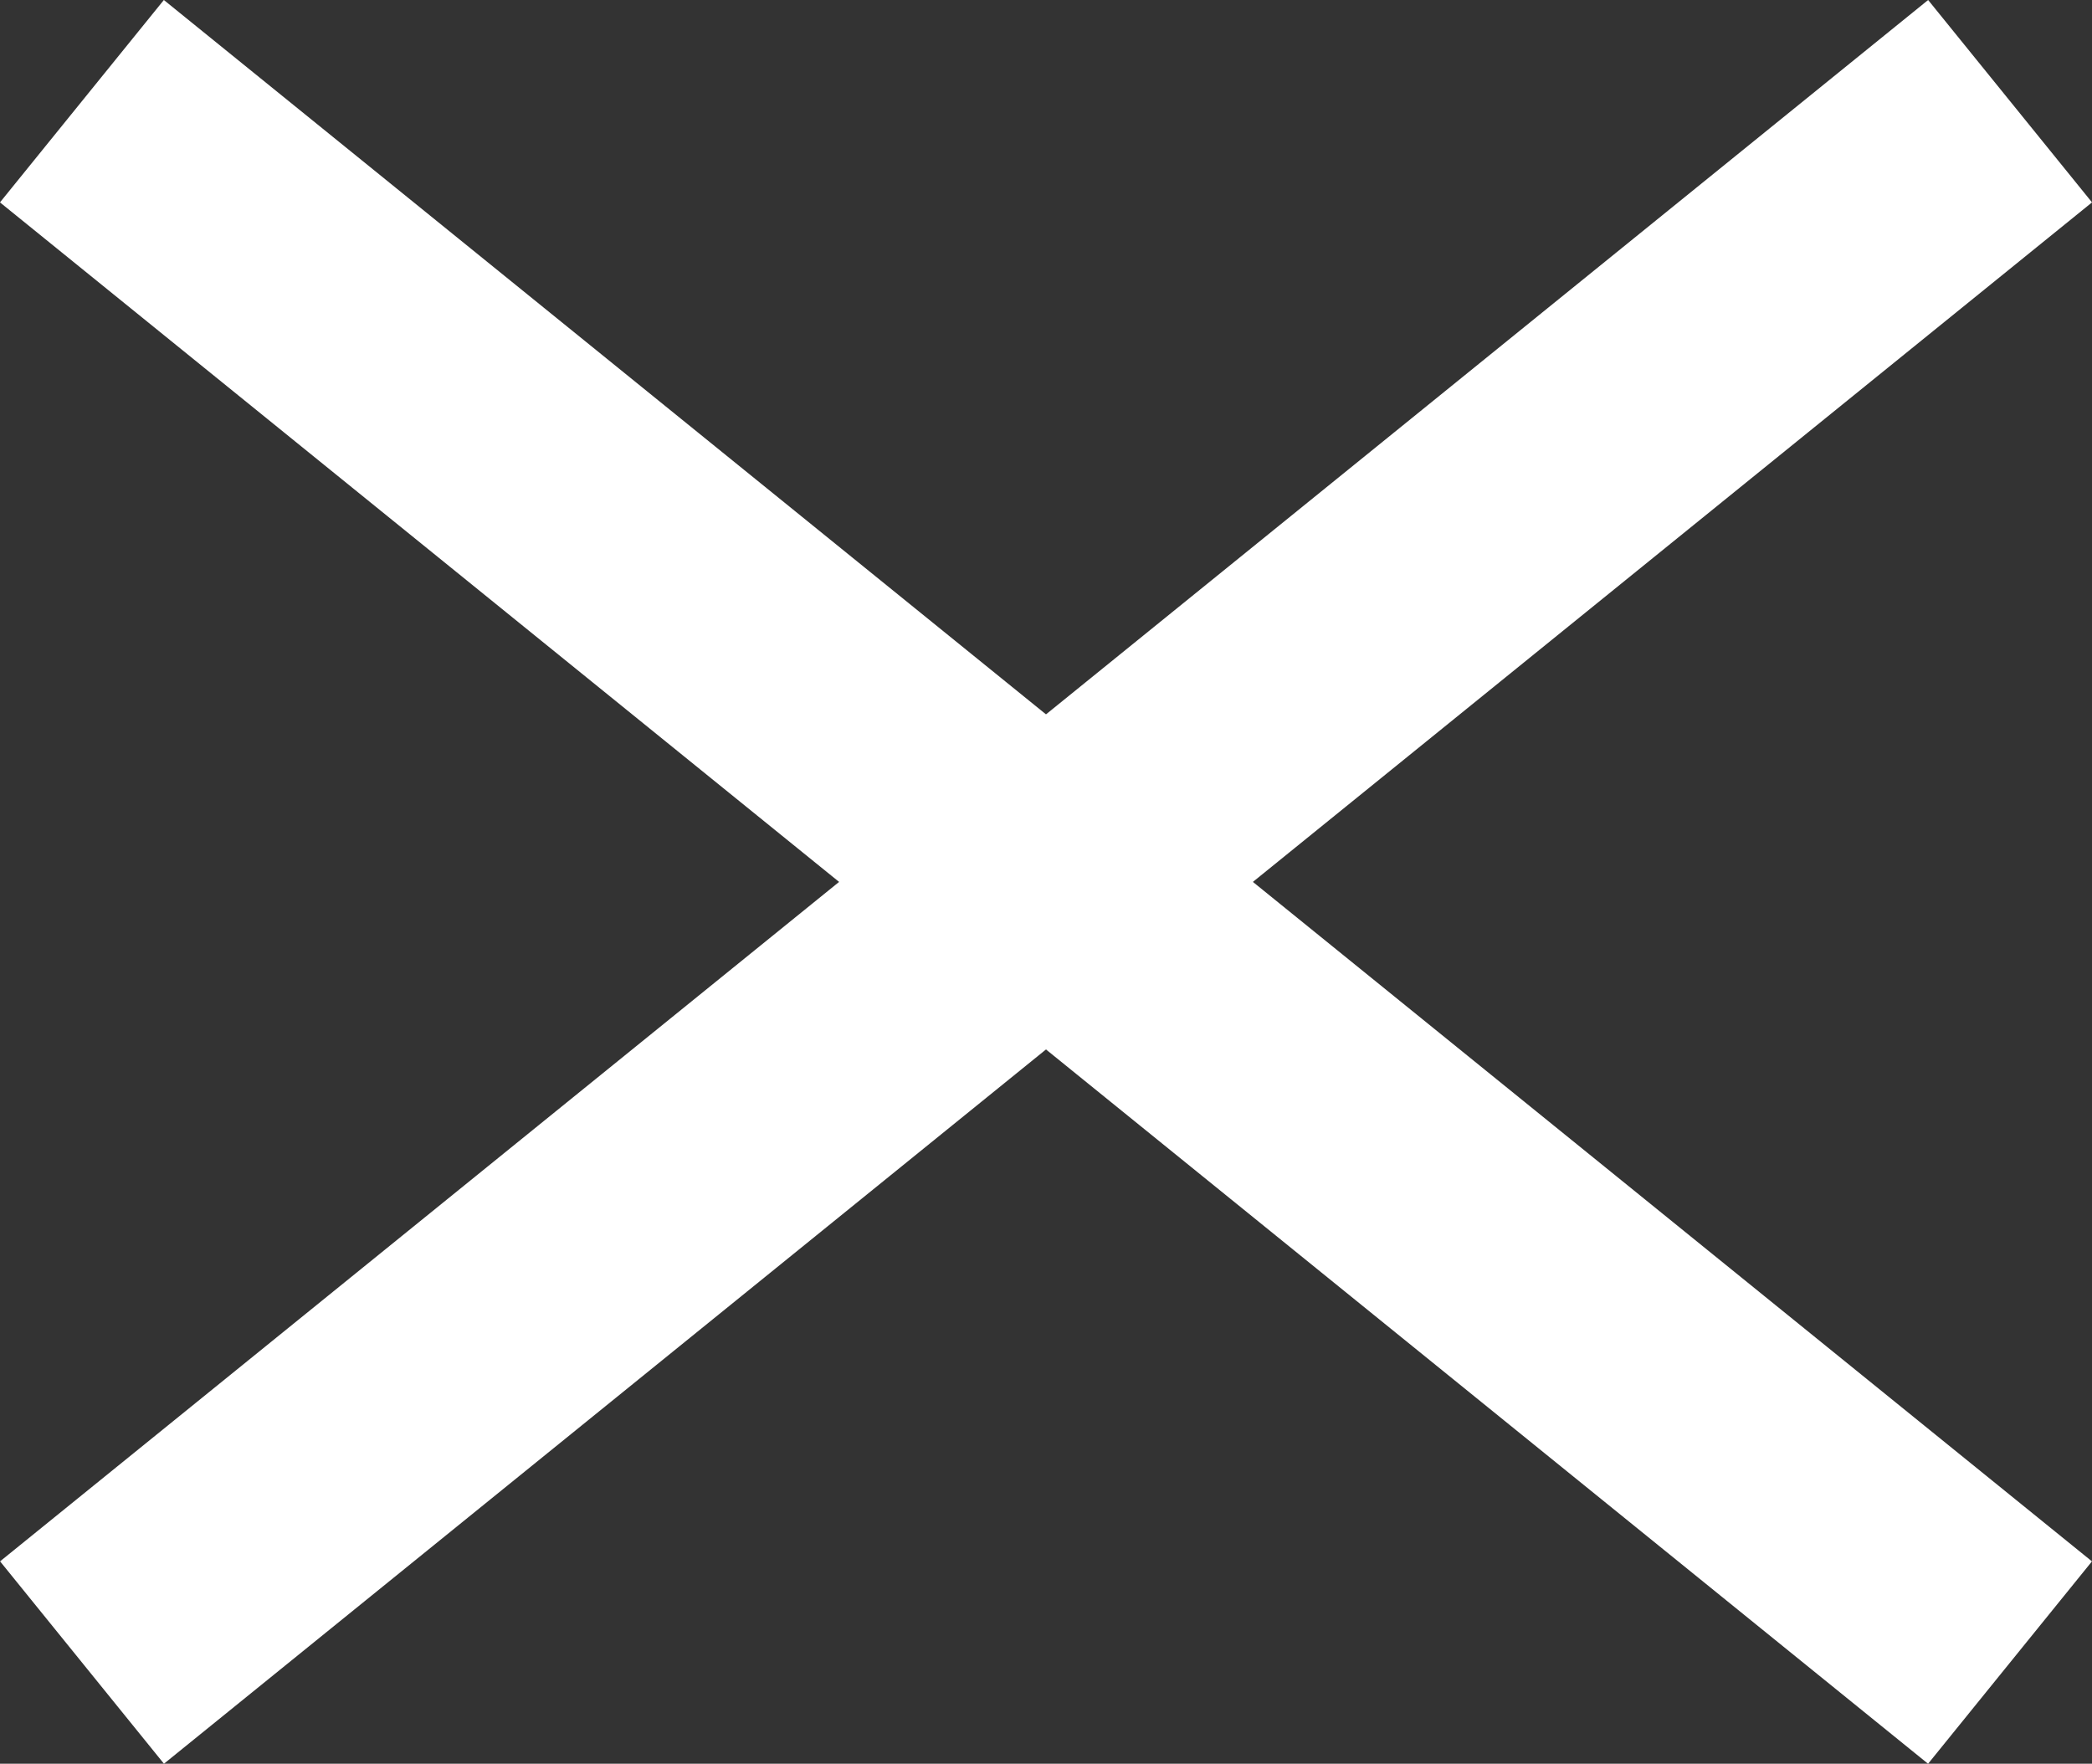
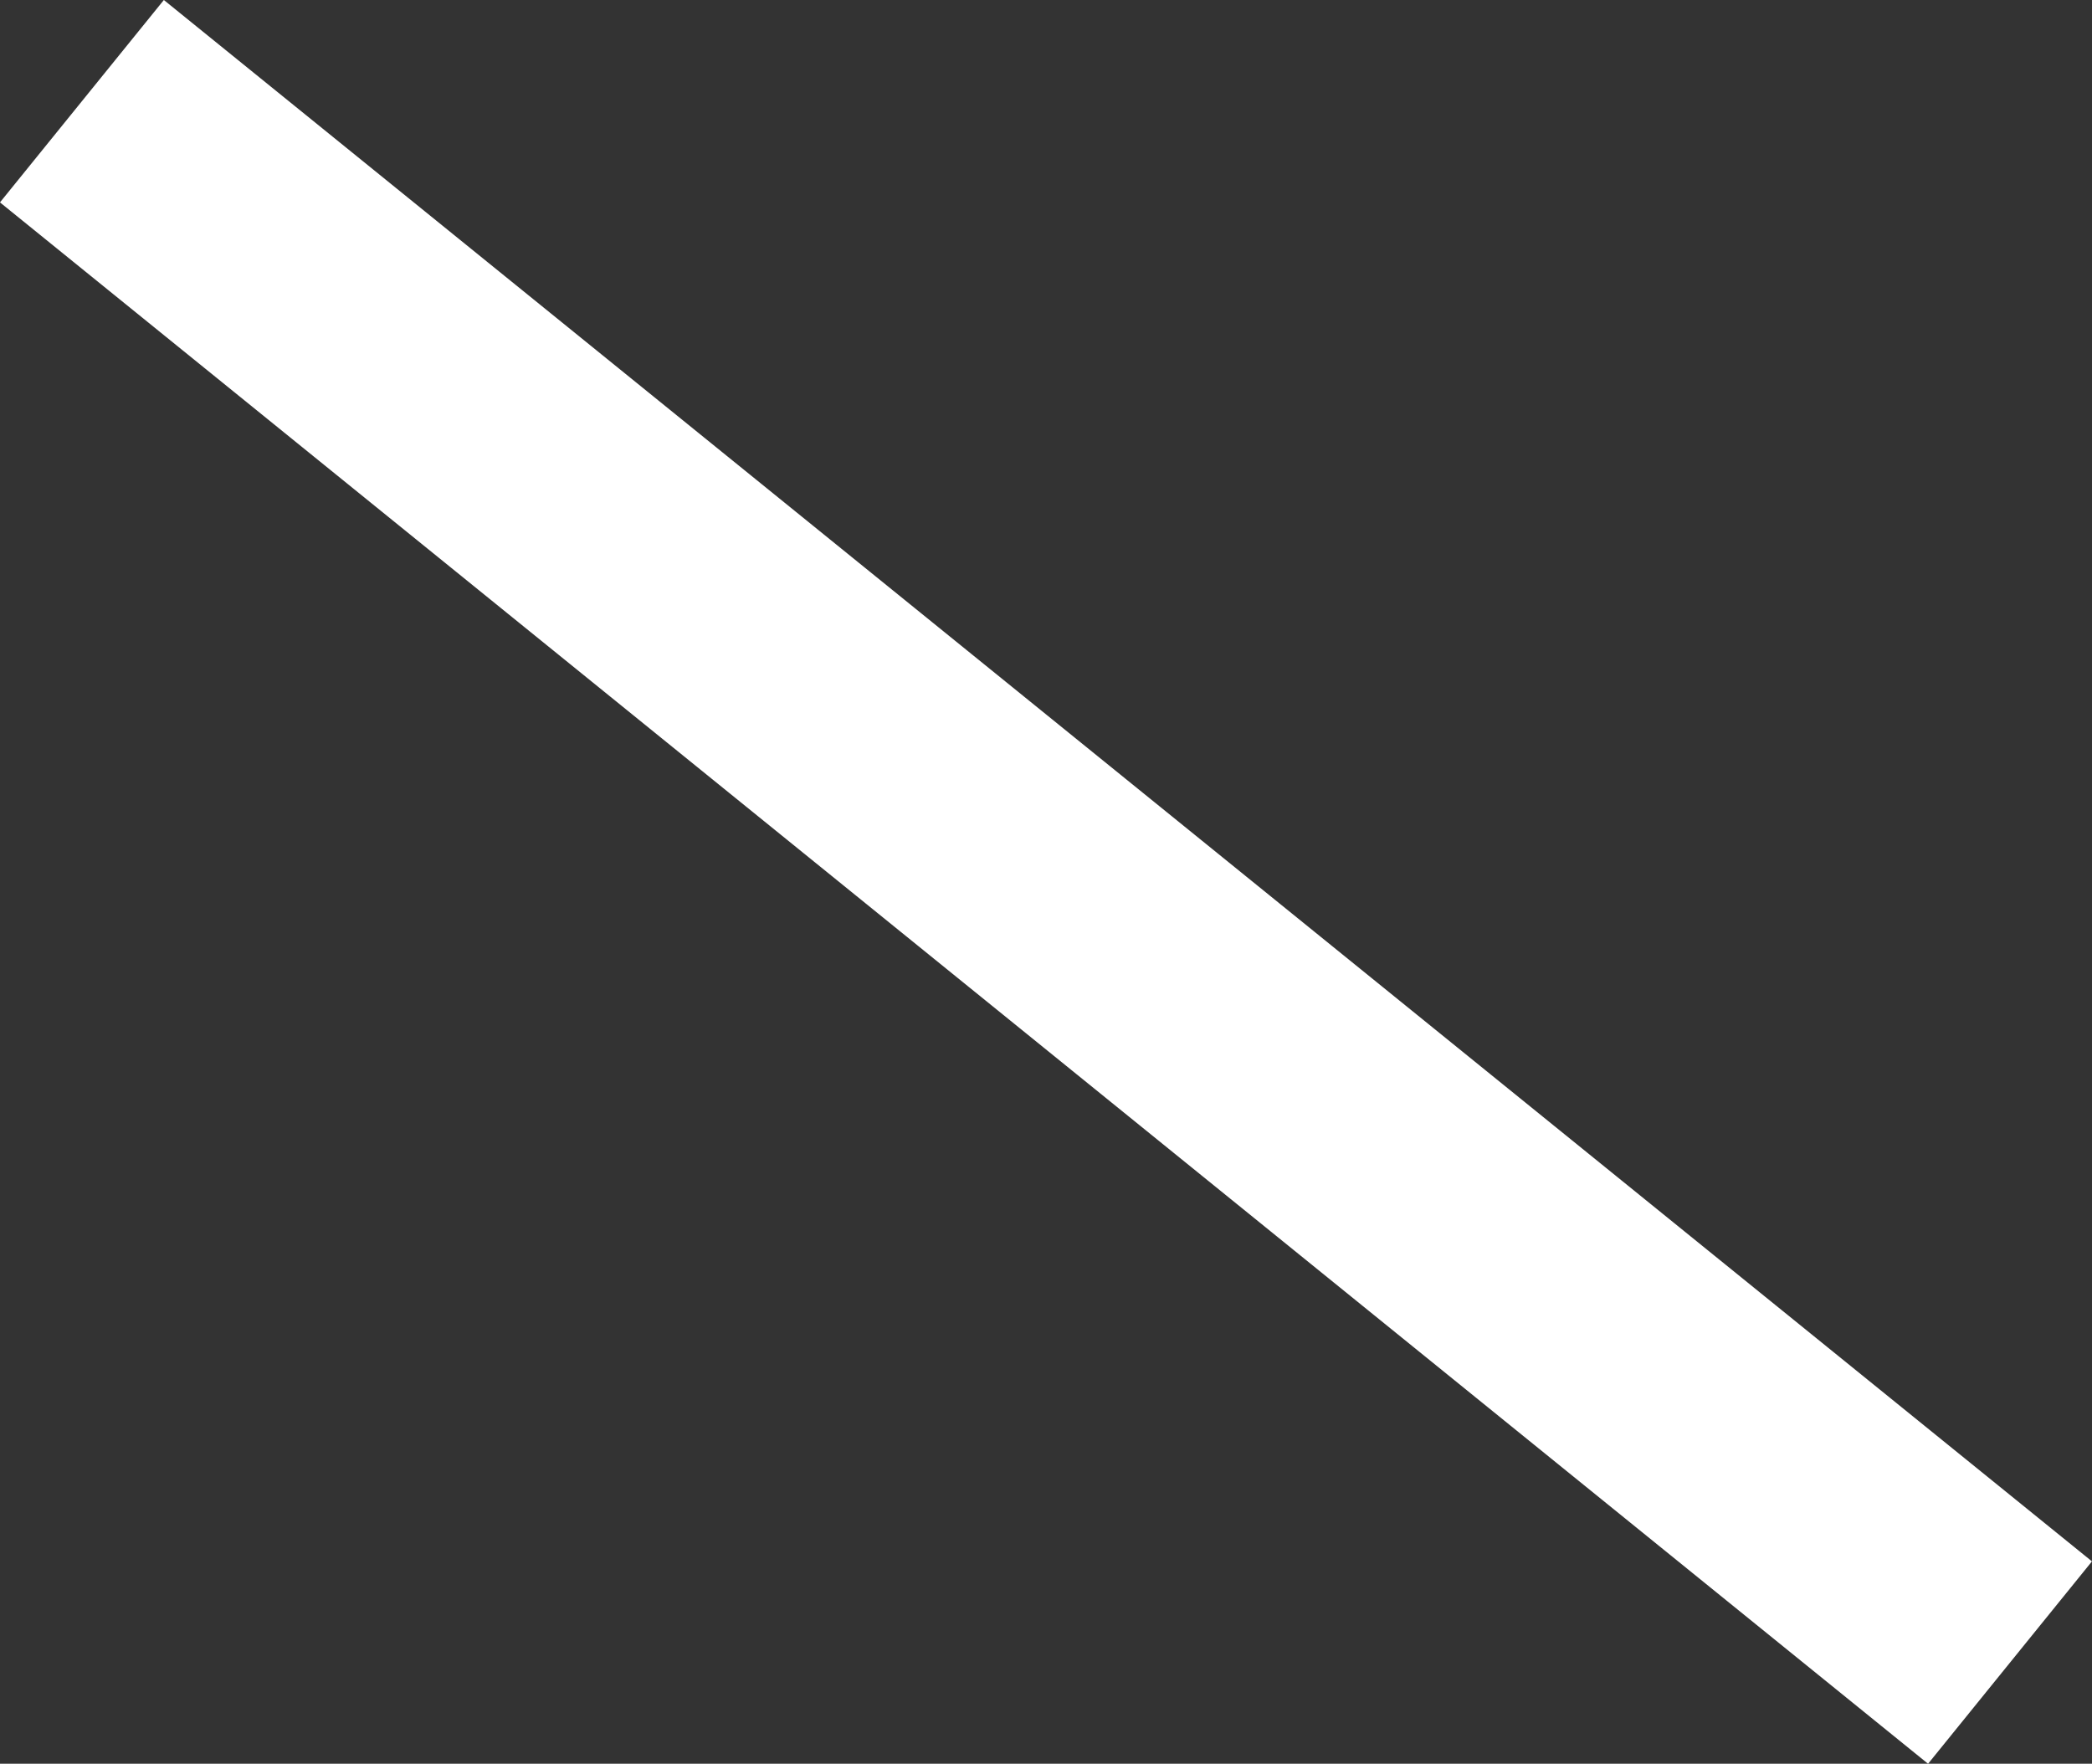
<svg xmlns="http://www.w3.org/2000/svg" width="40.167" height="33.864" viewBox="0 0 40.167 33.864">
  <rect x="0" y="0" width="40.167" height="33.864" fill="#333333" stroke="none" />
  <g id="nav_close" transform="translate(20002.074 -141.557)">
    <g id="グループ_1709" data-name="グループ 1709">
      <path id="パス_11071" data-name="パス 11071" d="M280.115-90.594H232.479" transform="translate(-20238.184 67.601) rotate(39)" fill="none" stroke="#fff" stroke-width="5" />
-       <path id="パス_11072" data-name="パス 11072" d="M47.635,0H0" transform="translate(-19963.48 143.5) rotate(141)" fill="none" stroke="#fff" stroke-width="5" />
    </g>
  </g>
</svg>